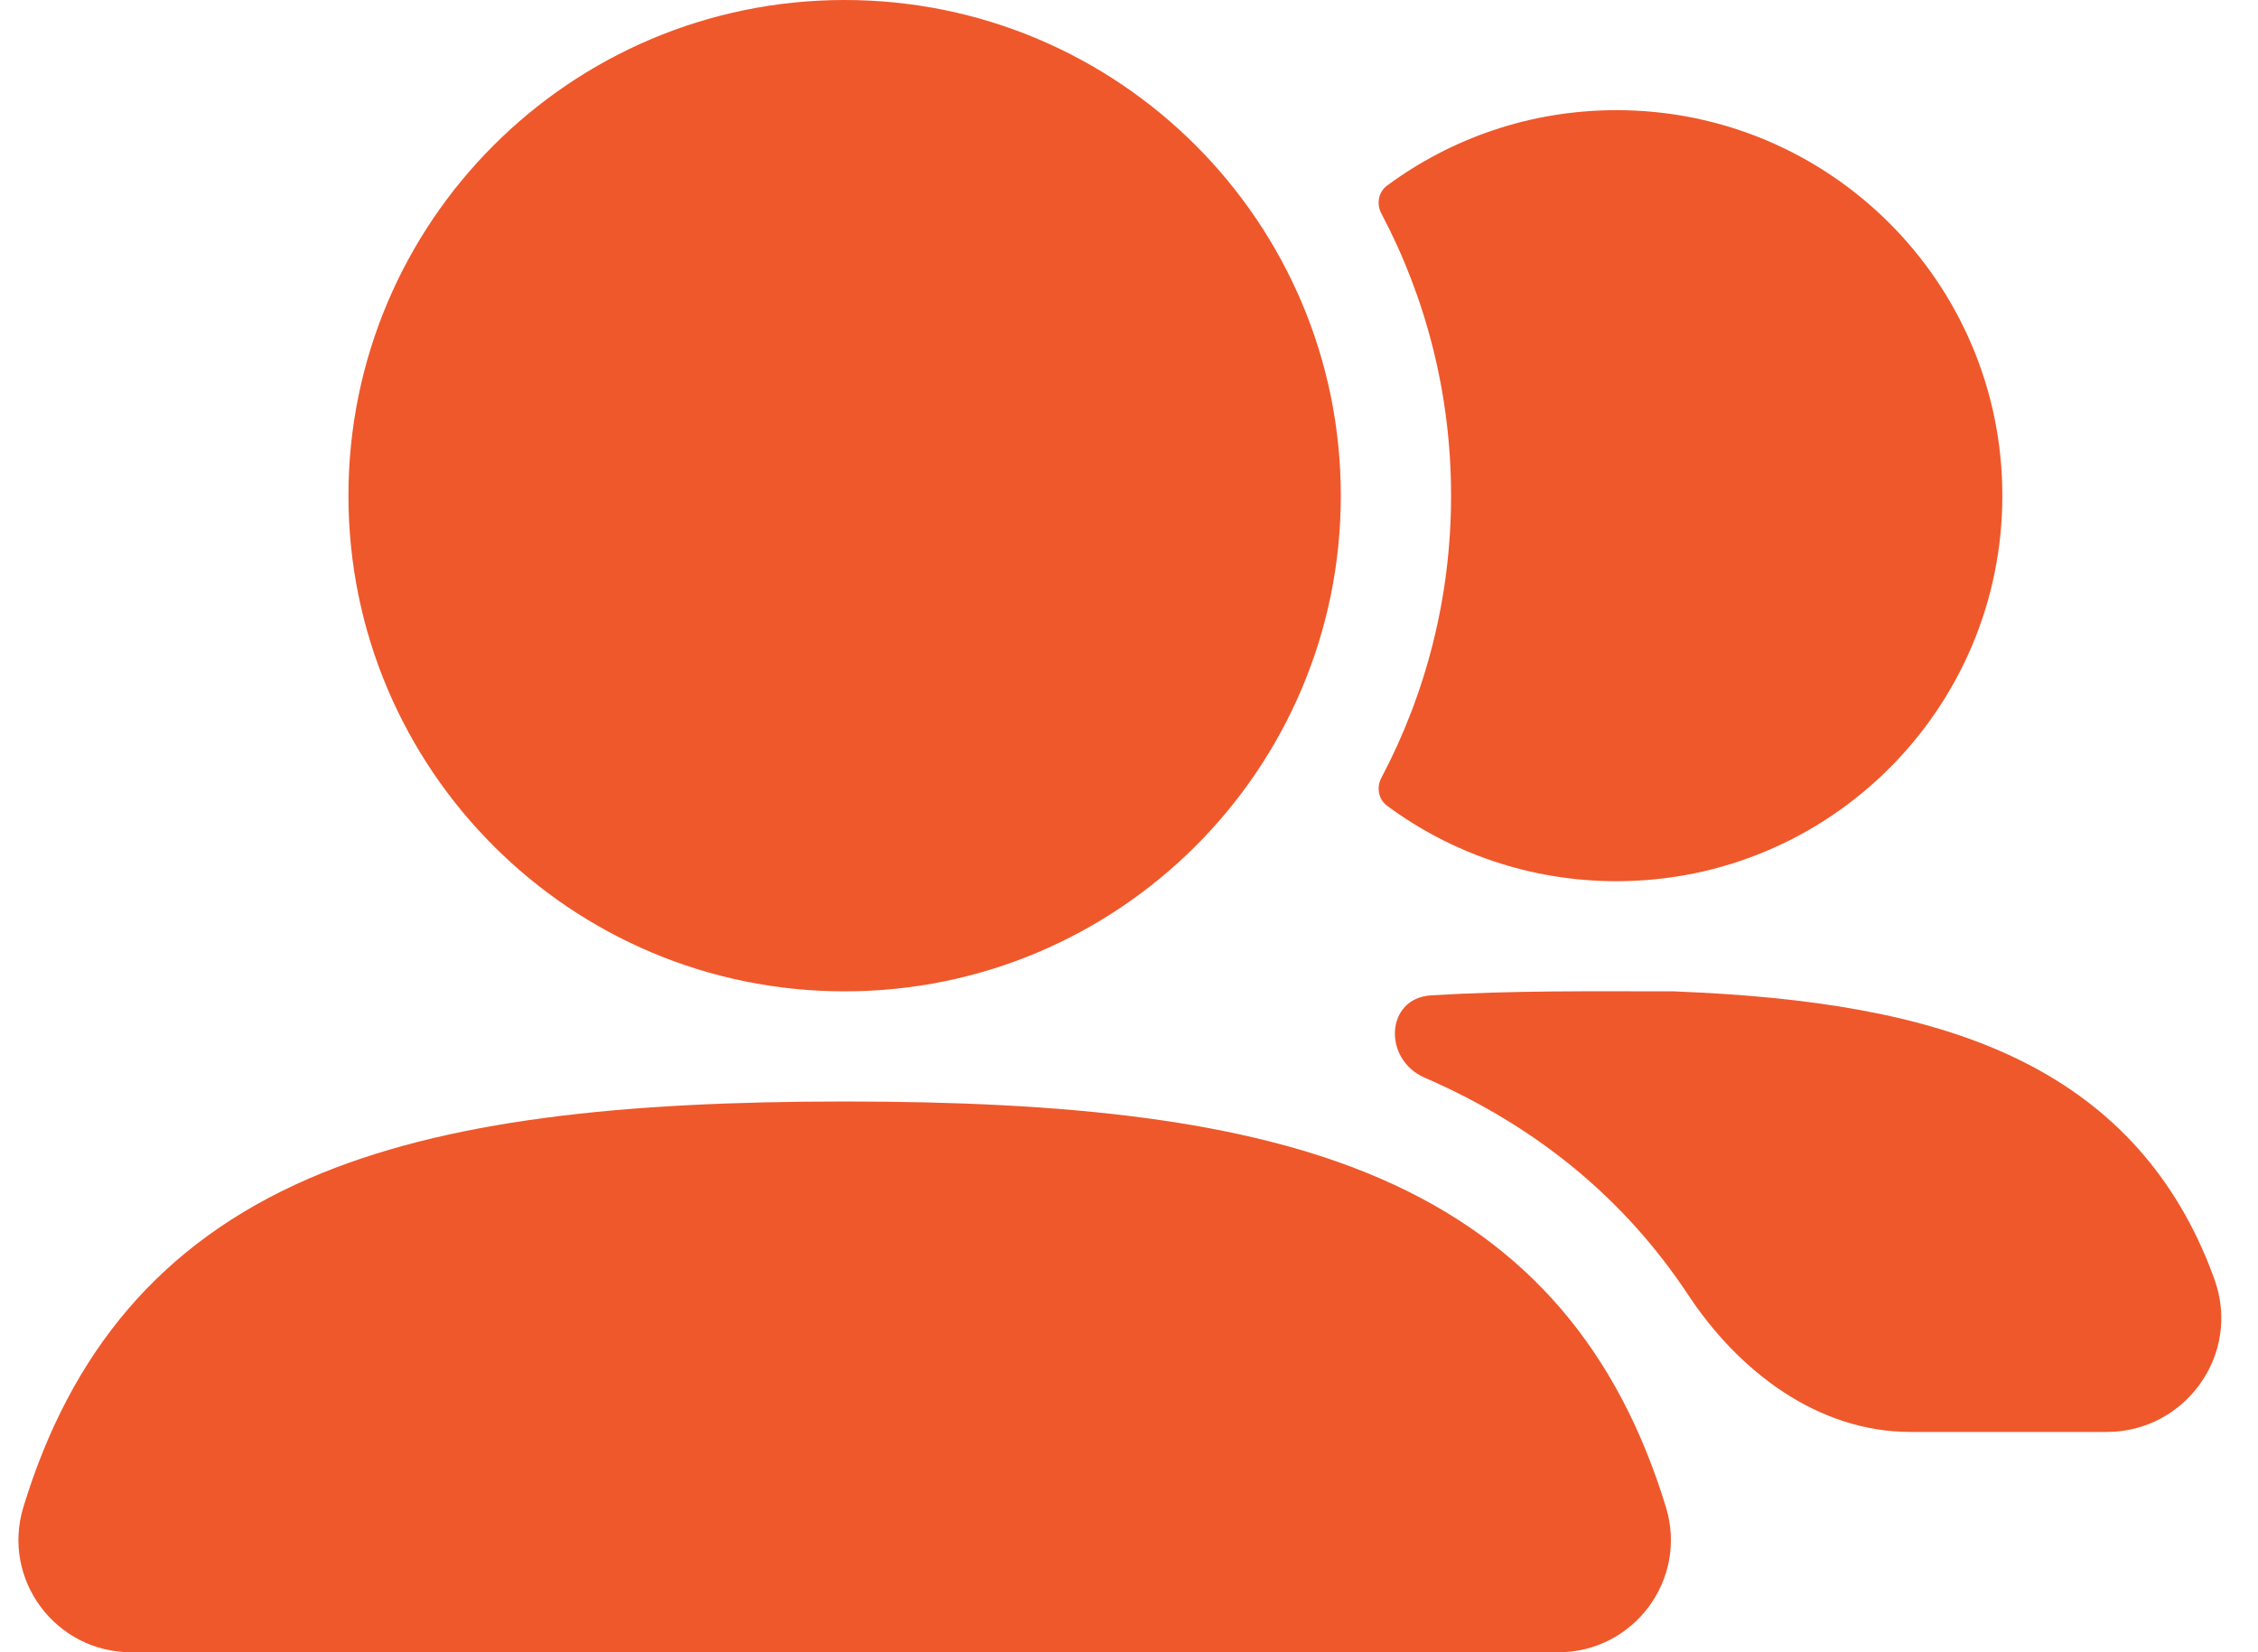
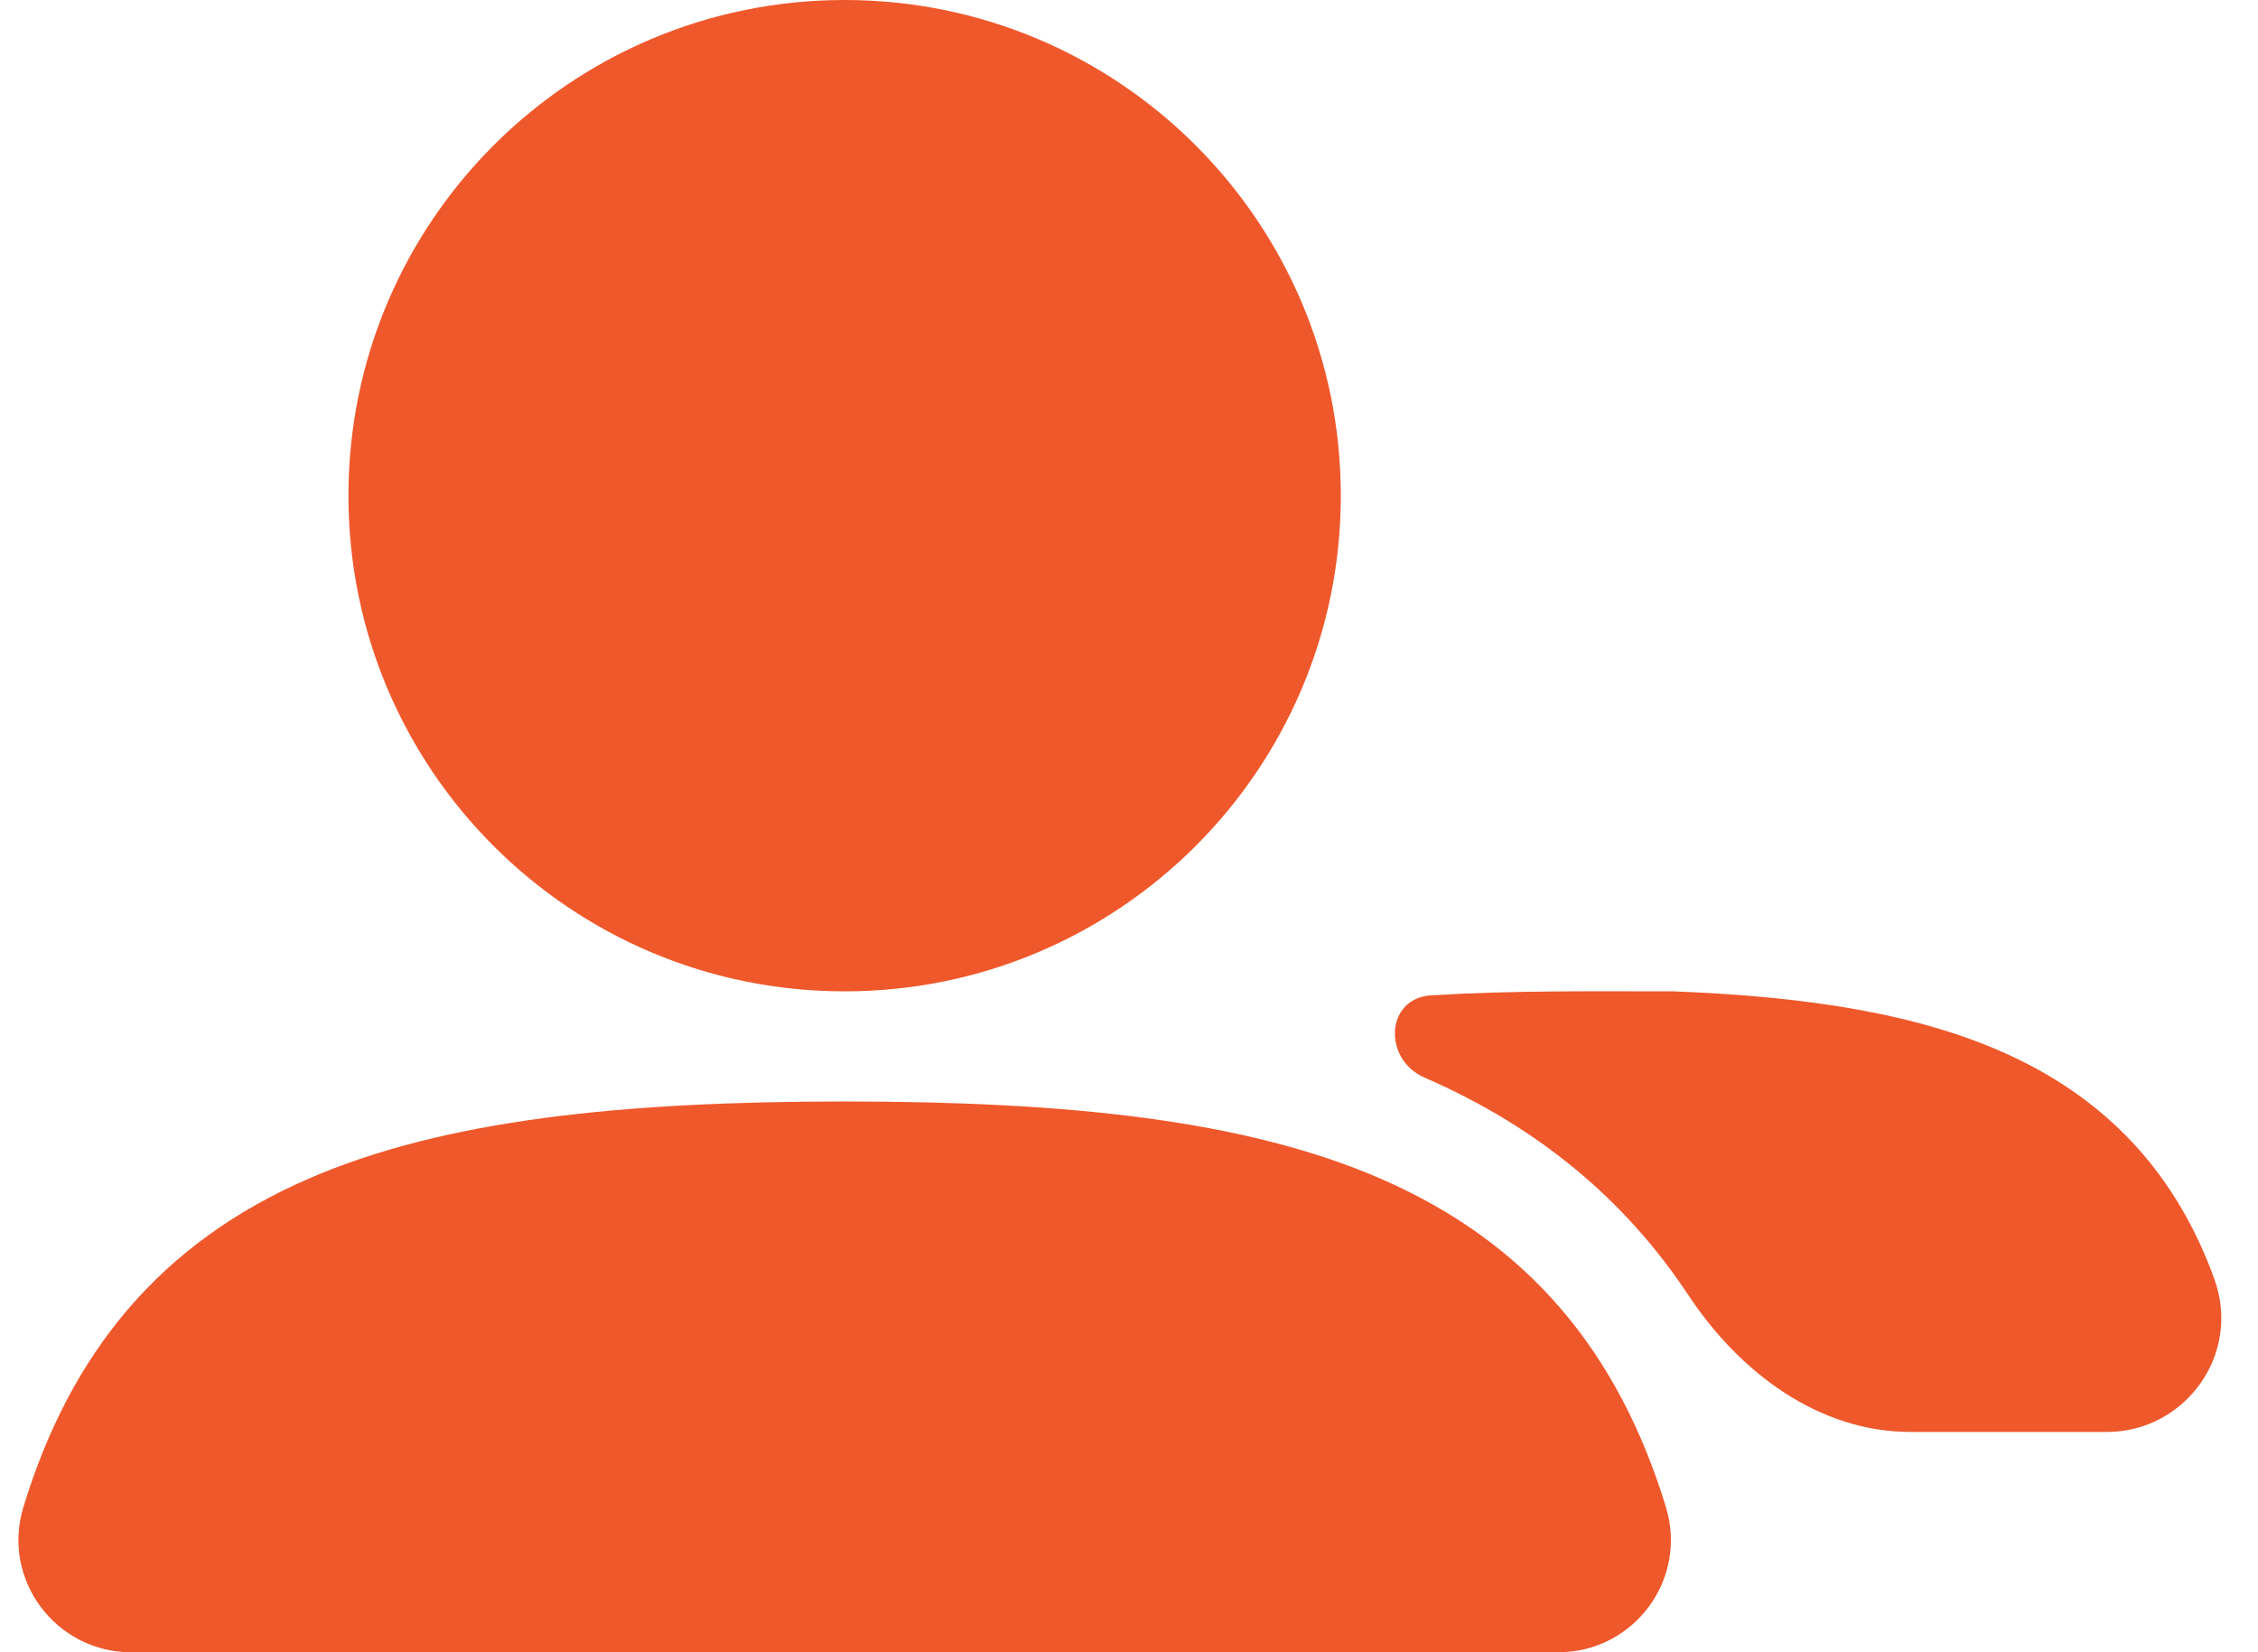
<svg xmlns="http://www.w3.org/2000/svg" width="41" height="30" viewBox="0 0 41 30" fill="none">
  <path fill-rule="evenodd" clip-rule="evenodd" d="M6.327 9C6.327 4.029 10.361 0 15.336 0C20.312 0 24.346 4.029 24.346 9C24.346 13.971 20.312 18 15.336 18C10.361 18 6.327 13.971 6.327 9Z" fill="#EF582B" />
-   <path d="M25.081 14.126C24.99 14.299 25.029 14.514 25.186 14.63C26.35 15.491 27.791 16 29.351 16C33.221 16 36.358 12.866 36.358 9C36.358 5.134 33.221 2 29.351 2C27.791 2 26.35 2.509 25.186 3.37C25.029 3.486 24.99 3.701 25.081 3.874C25.89 5.404 26.348 7.149 26.348 9C26.348 10.851 25.89 12.596 25.081 14.126Z" fill="#EF582B" />
  <path fill-rule="evenodd" clip-rule="evenodd" d="M5.609 21.399C8.076 20.329 11.313 20 15.336 20C19.363 20 22.602 20.329 25.07 21.402C27.759 22.569 29.393 24.559 30.25 27.367C30.651 28.684 29.661 30 28.297 30H2.379C1.014 30 0.022 28.682 0.425 27.363C1.282 24.554 2.919 22.565 5.609 21.399Z" fill="#EF582B" />
  <path d="M25.984 18.073C25.155 18.124 25.107 19.237 25.868 19.567C27.955 20.474 29.527 21.809 30.654 23.512C31.578 24.91 33.014 26 34.691 26H38.256C39.672 26 40.705 24.595 40.207 23.222C40.178 23.143 40.148 23.064 40.118 22.986C39.432 21.257 38.257 19.984 36.517 19.173C34.884 18.411 32.839 18.097 30.43 18.002L30.39 18H30.351C28.932 18 27.45 17.982 25.984 18.073Z" fill="#EF582B" />
</svg>